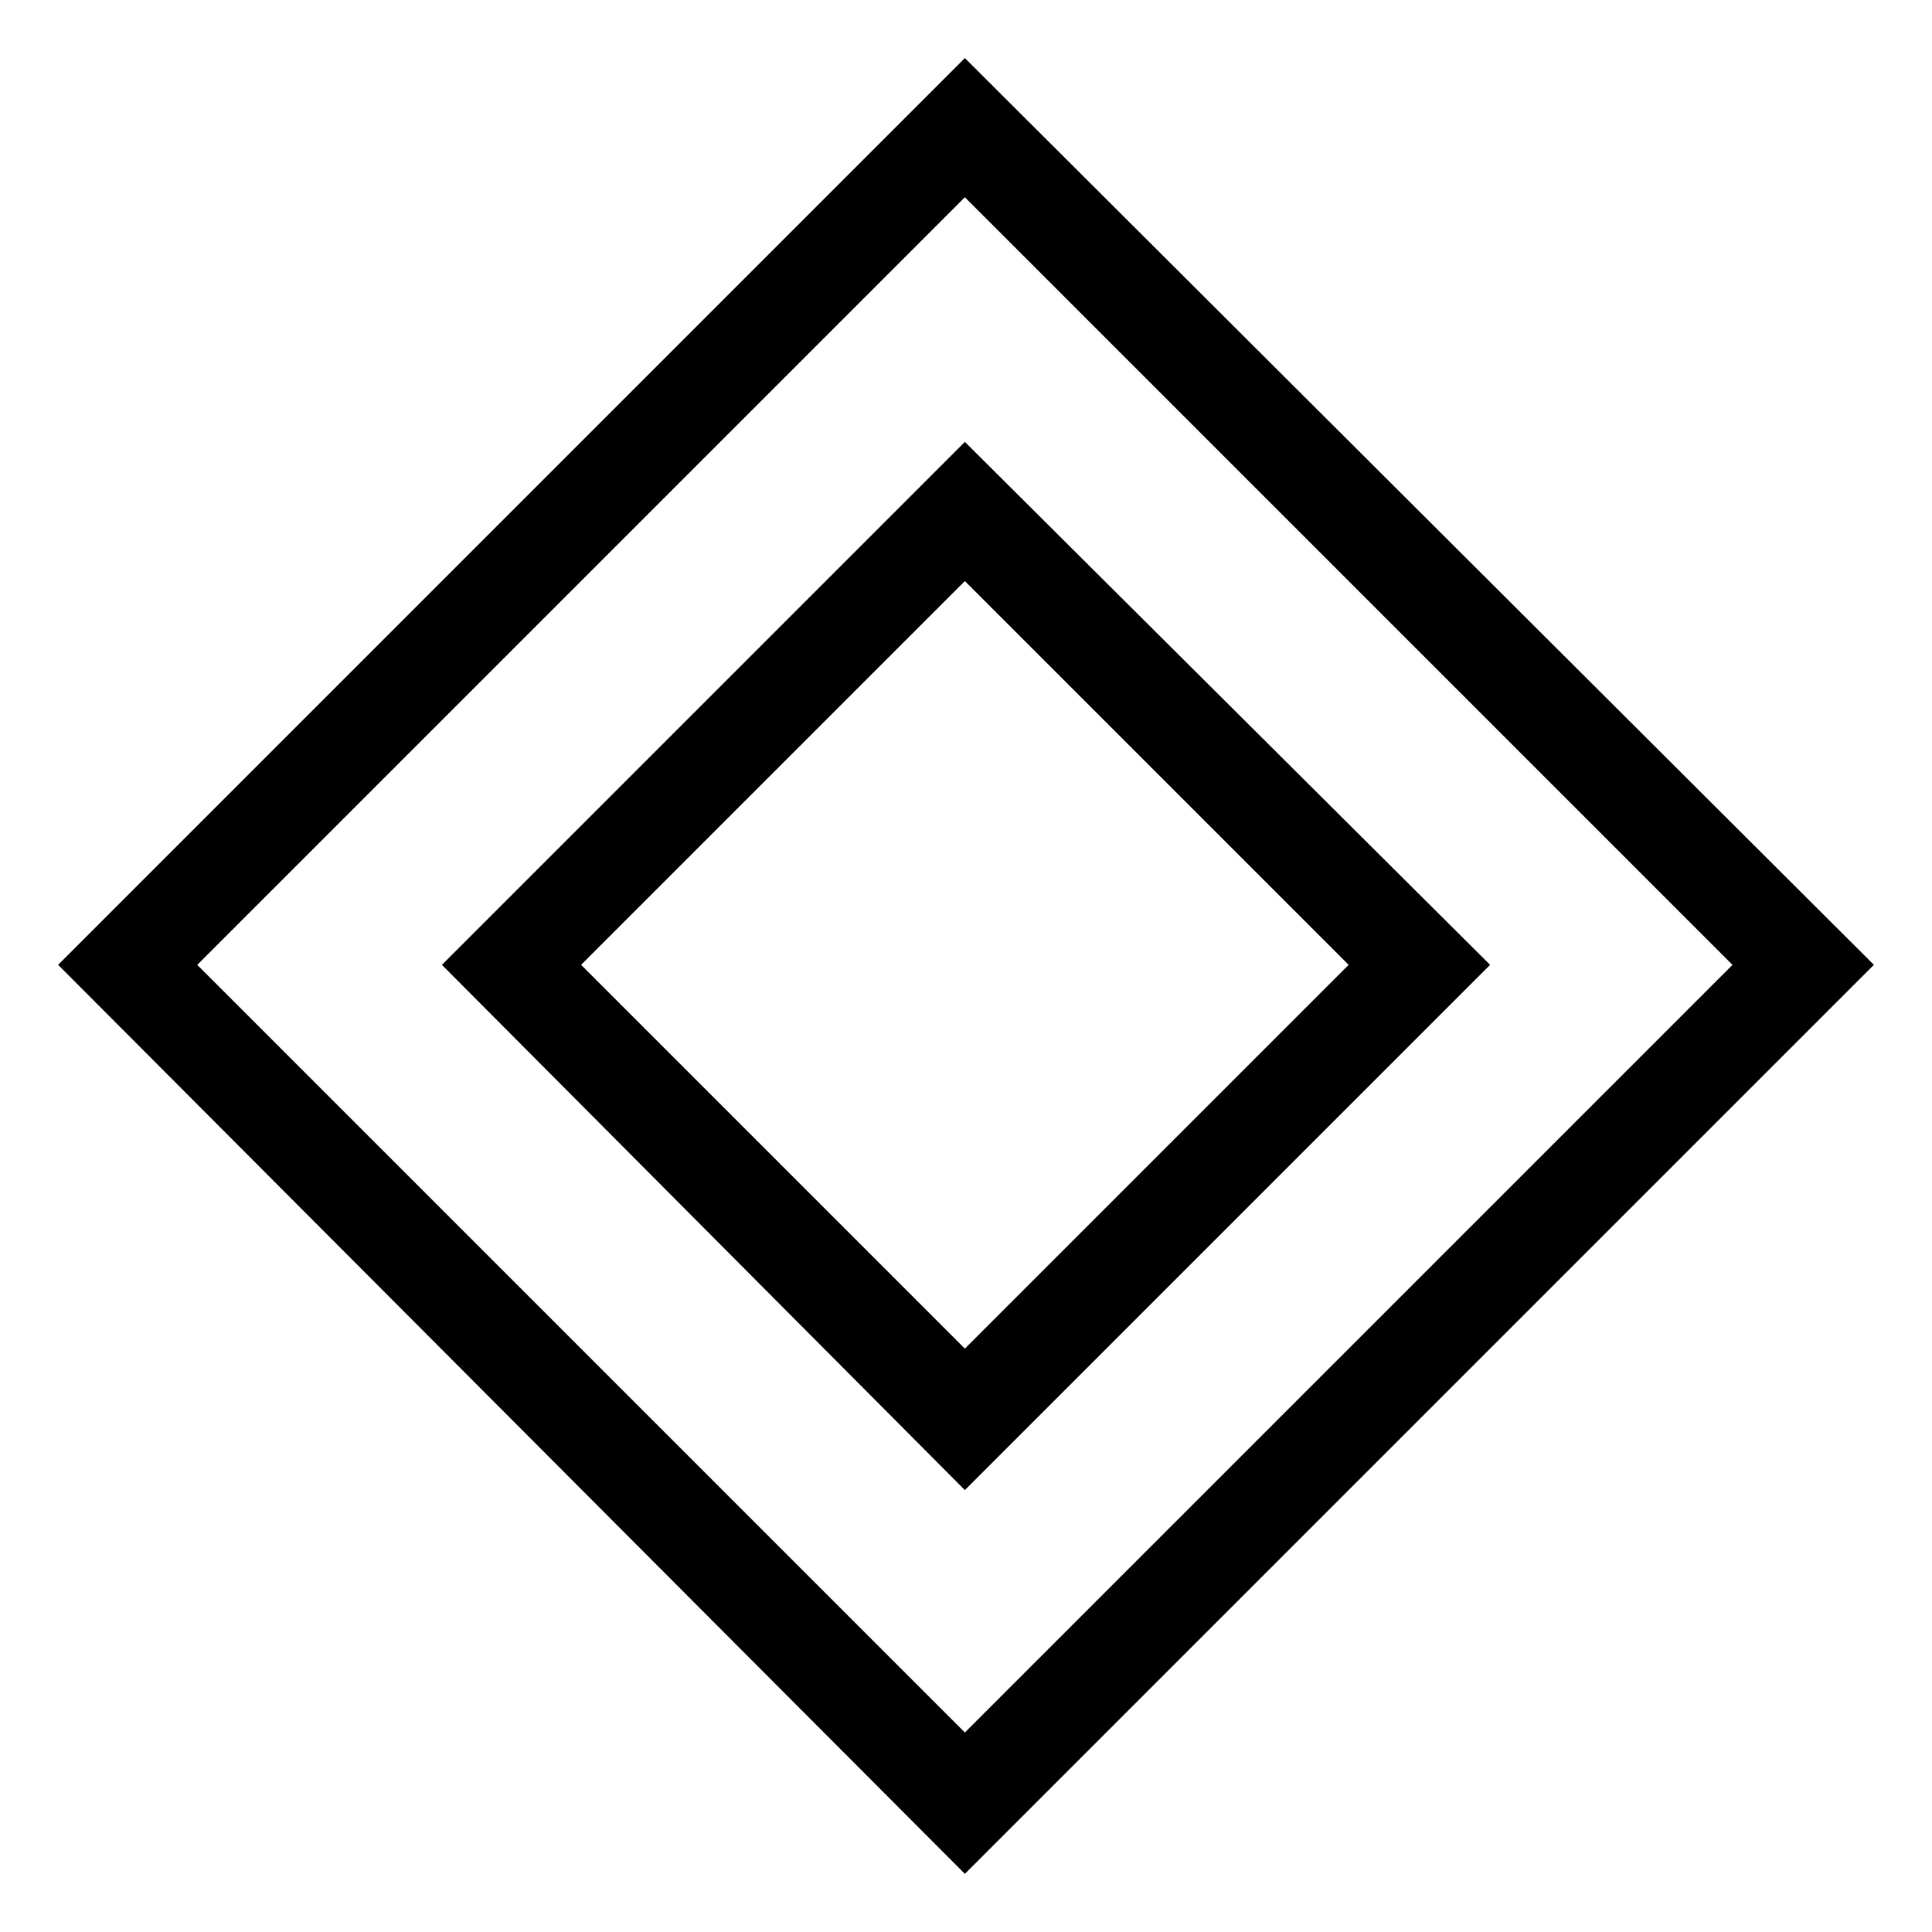
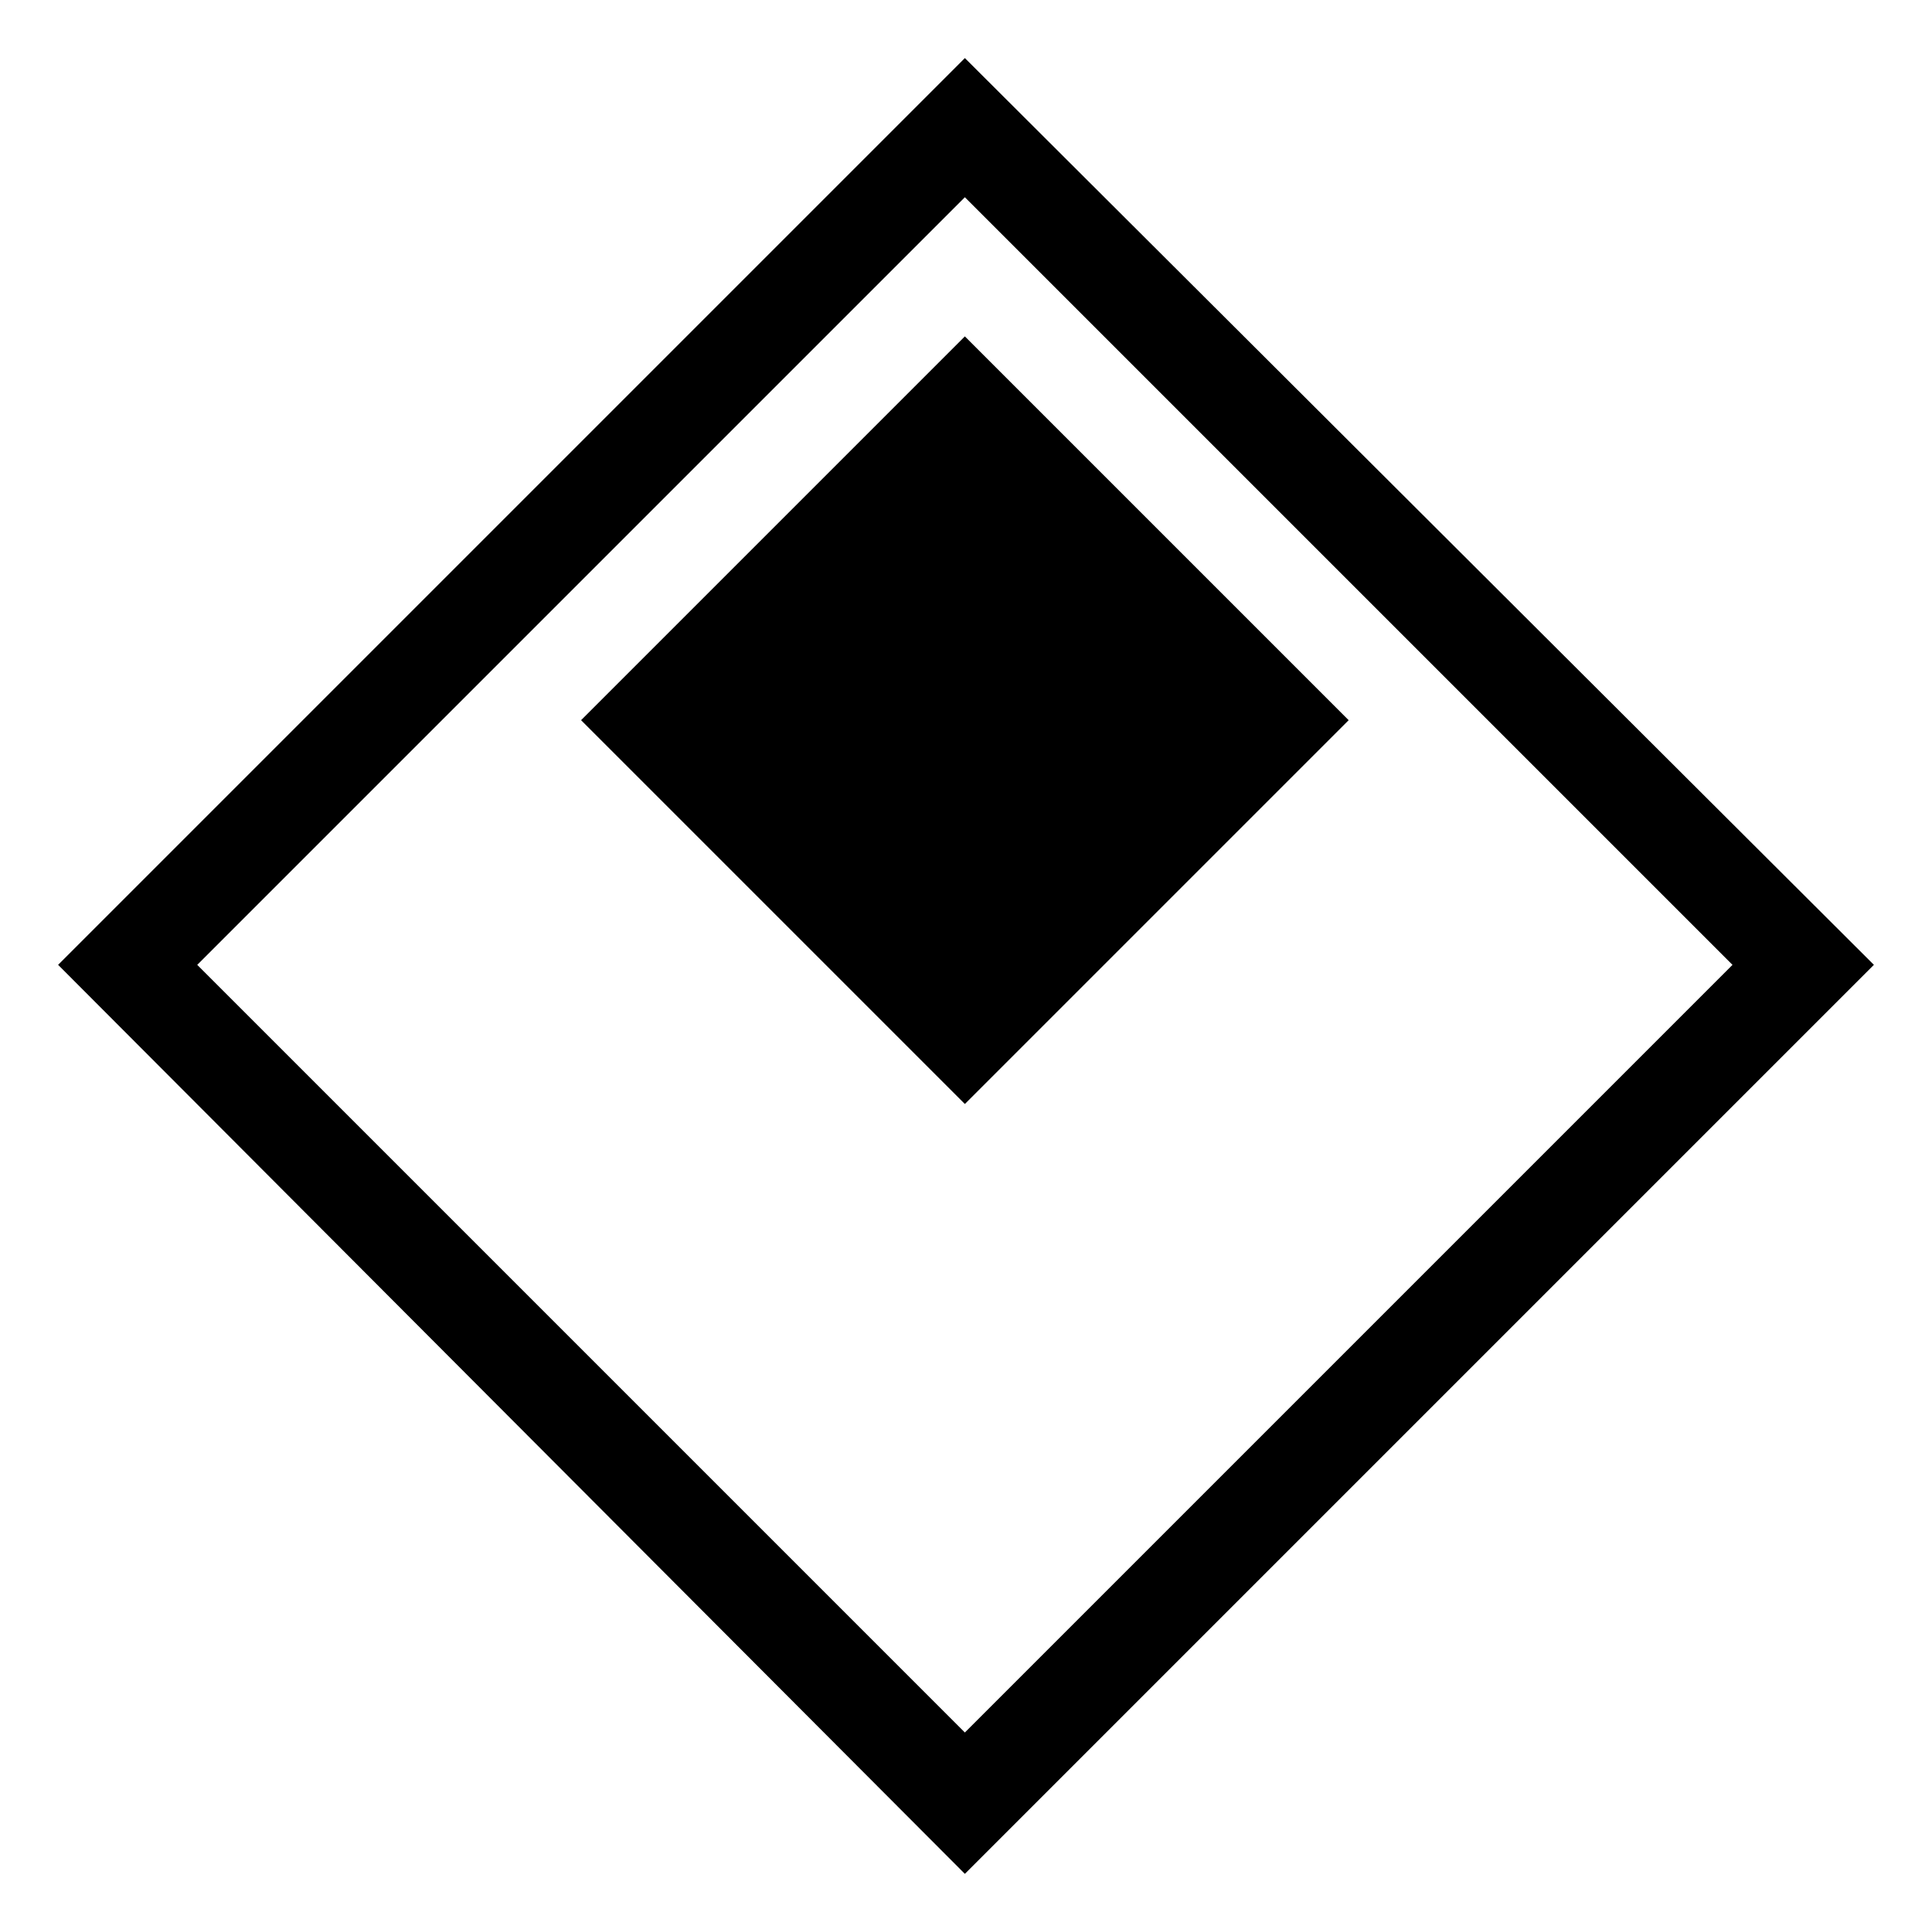
<svg xmlns="http://www.w3.org/2000/svg" fill="#000000" width="800px" height="800px" version="1.1" viewBox="144 144 512 512">
-   <path d="m399.7 159.39 240.9 240.3-240.9 240.9-240.3-240.9zm0 36.879-203.43 203.43 203.43 203.43 203.43-203.43zm0 64.836 139.19 138.59-139.19 139.19-138.59-139.19zm0 36.879-101.71 101.71 101.71 101.71 101.71-101.71z" fill-rule="evenodd" />
+   <path d="m399.7 159.39 240.9 240.3-240.9 240.9-240.3-240.9zm0 36.879-203.43 203.43 203.43 203.43 203.43-203.43zzm0 36.879-101.71 101.71 101.71 101.71 101.71-101.71z" fill-rule="evenodd" />
</svg>